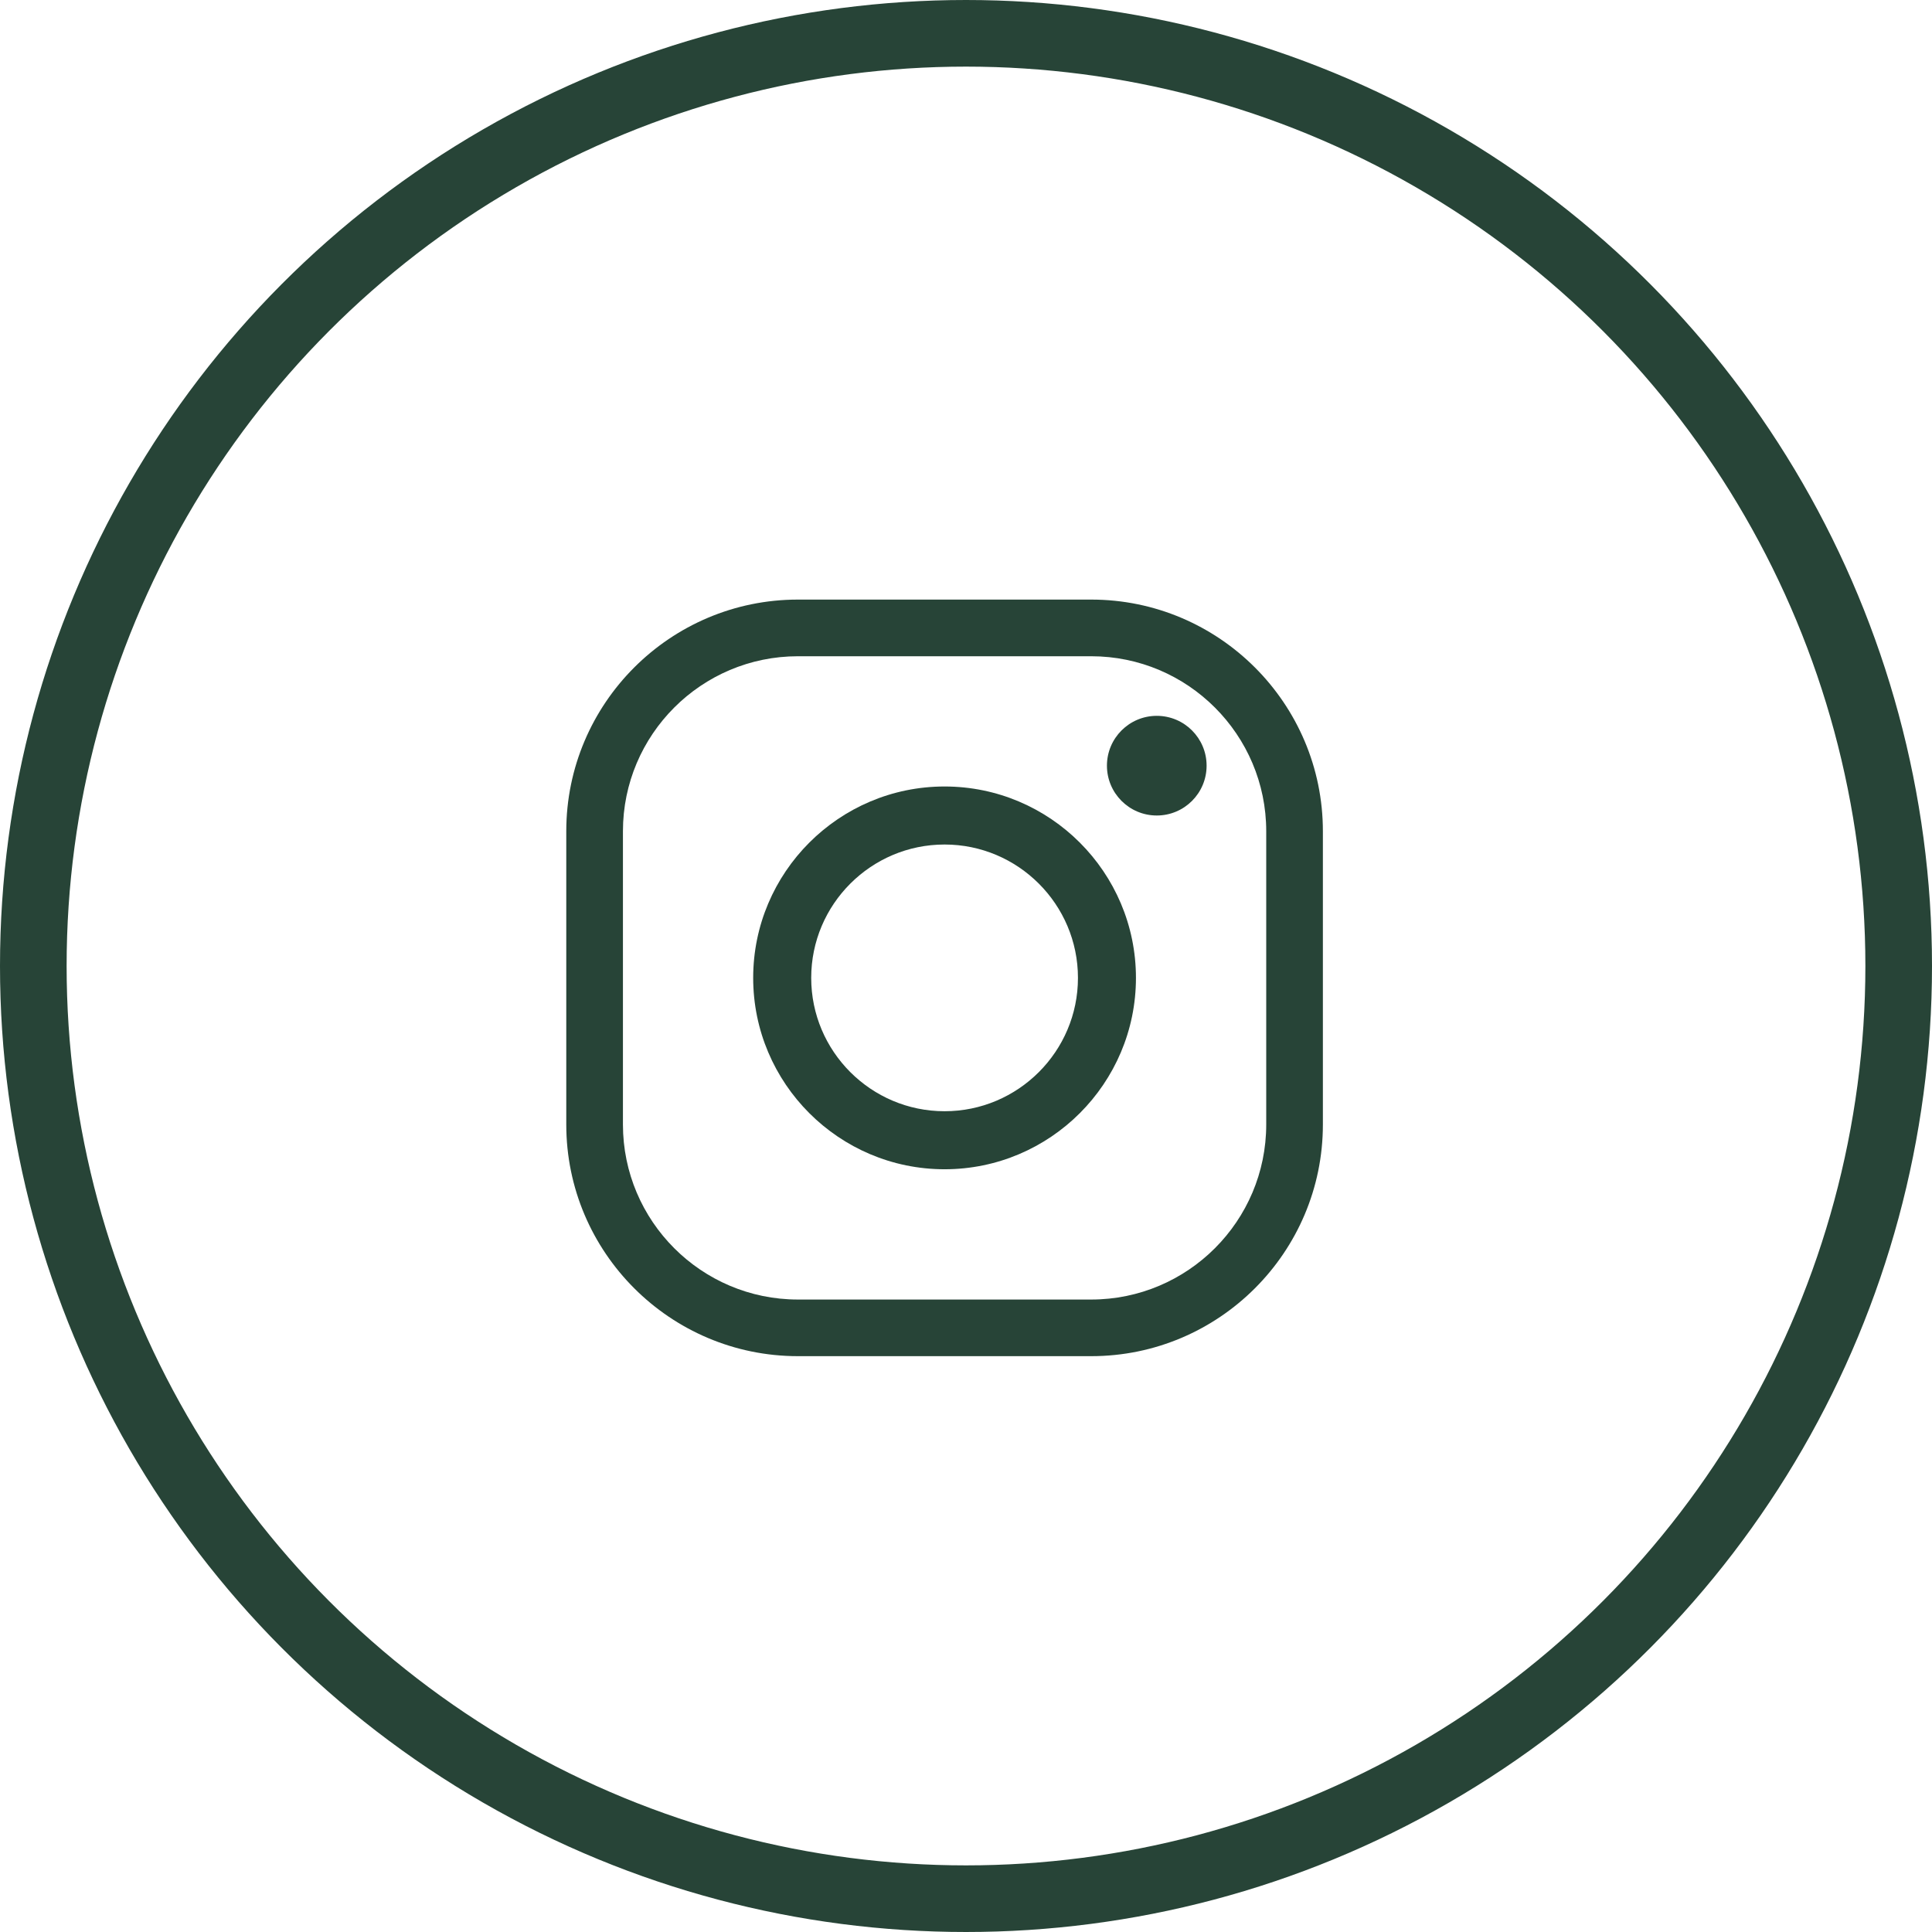
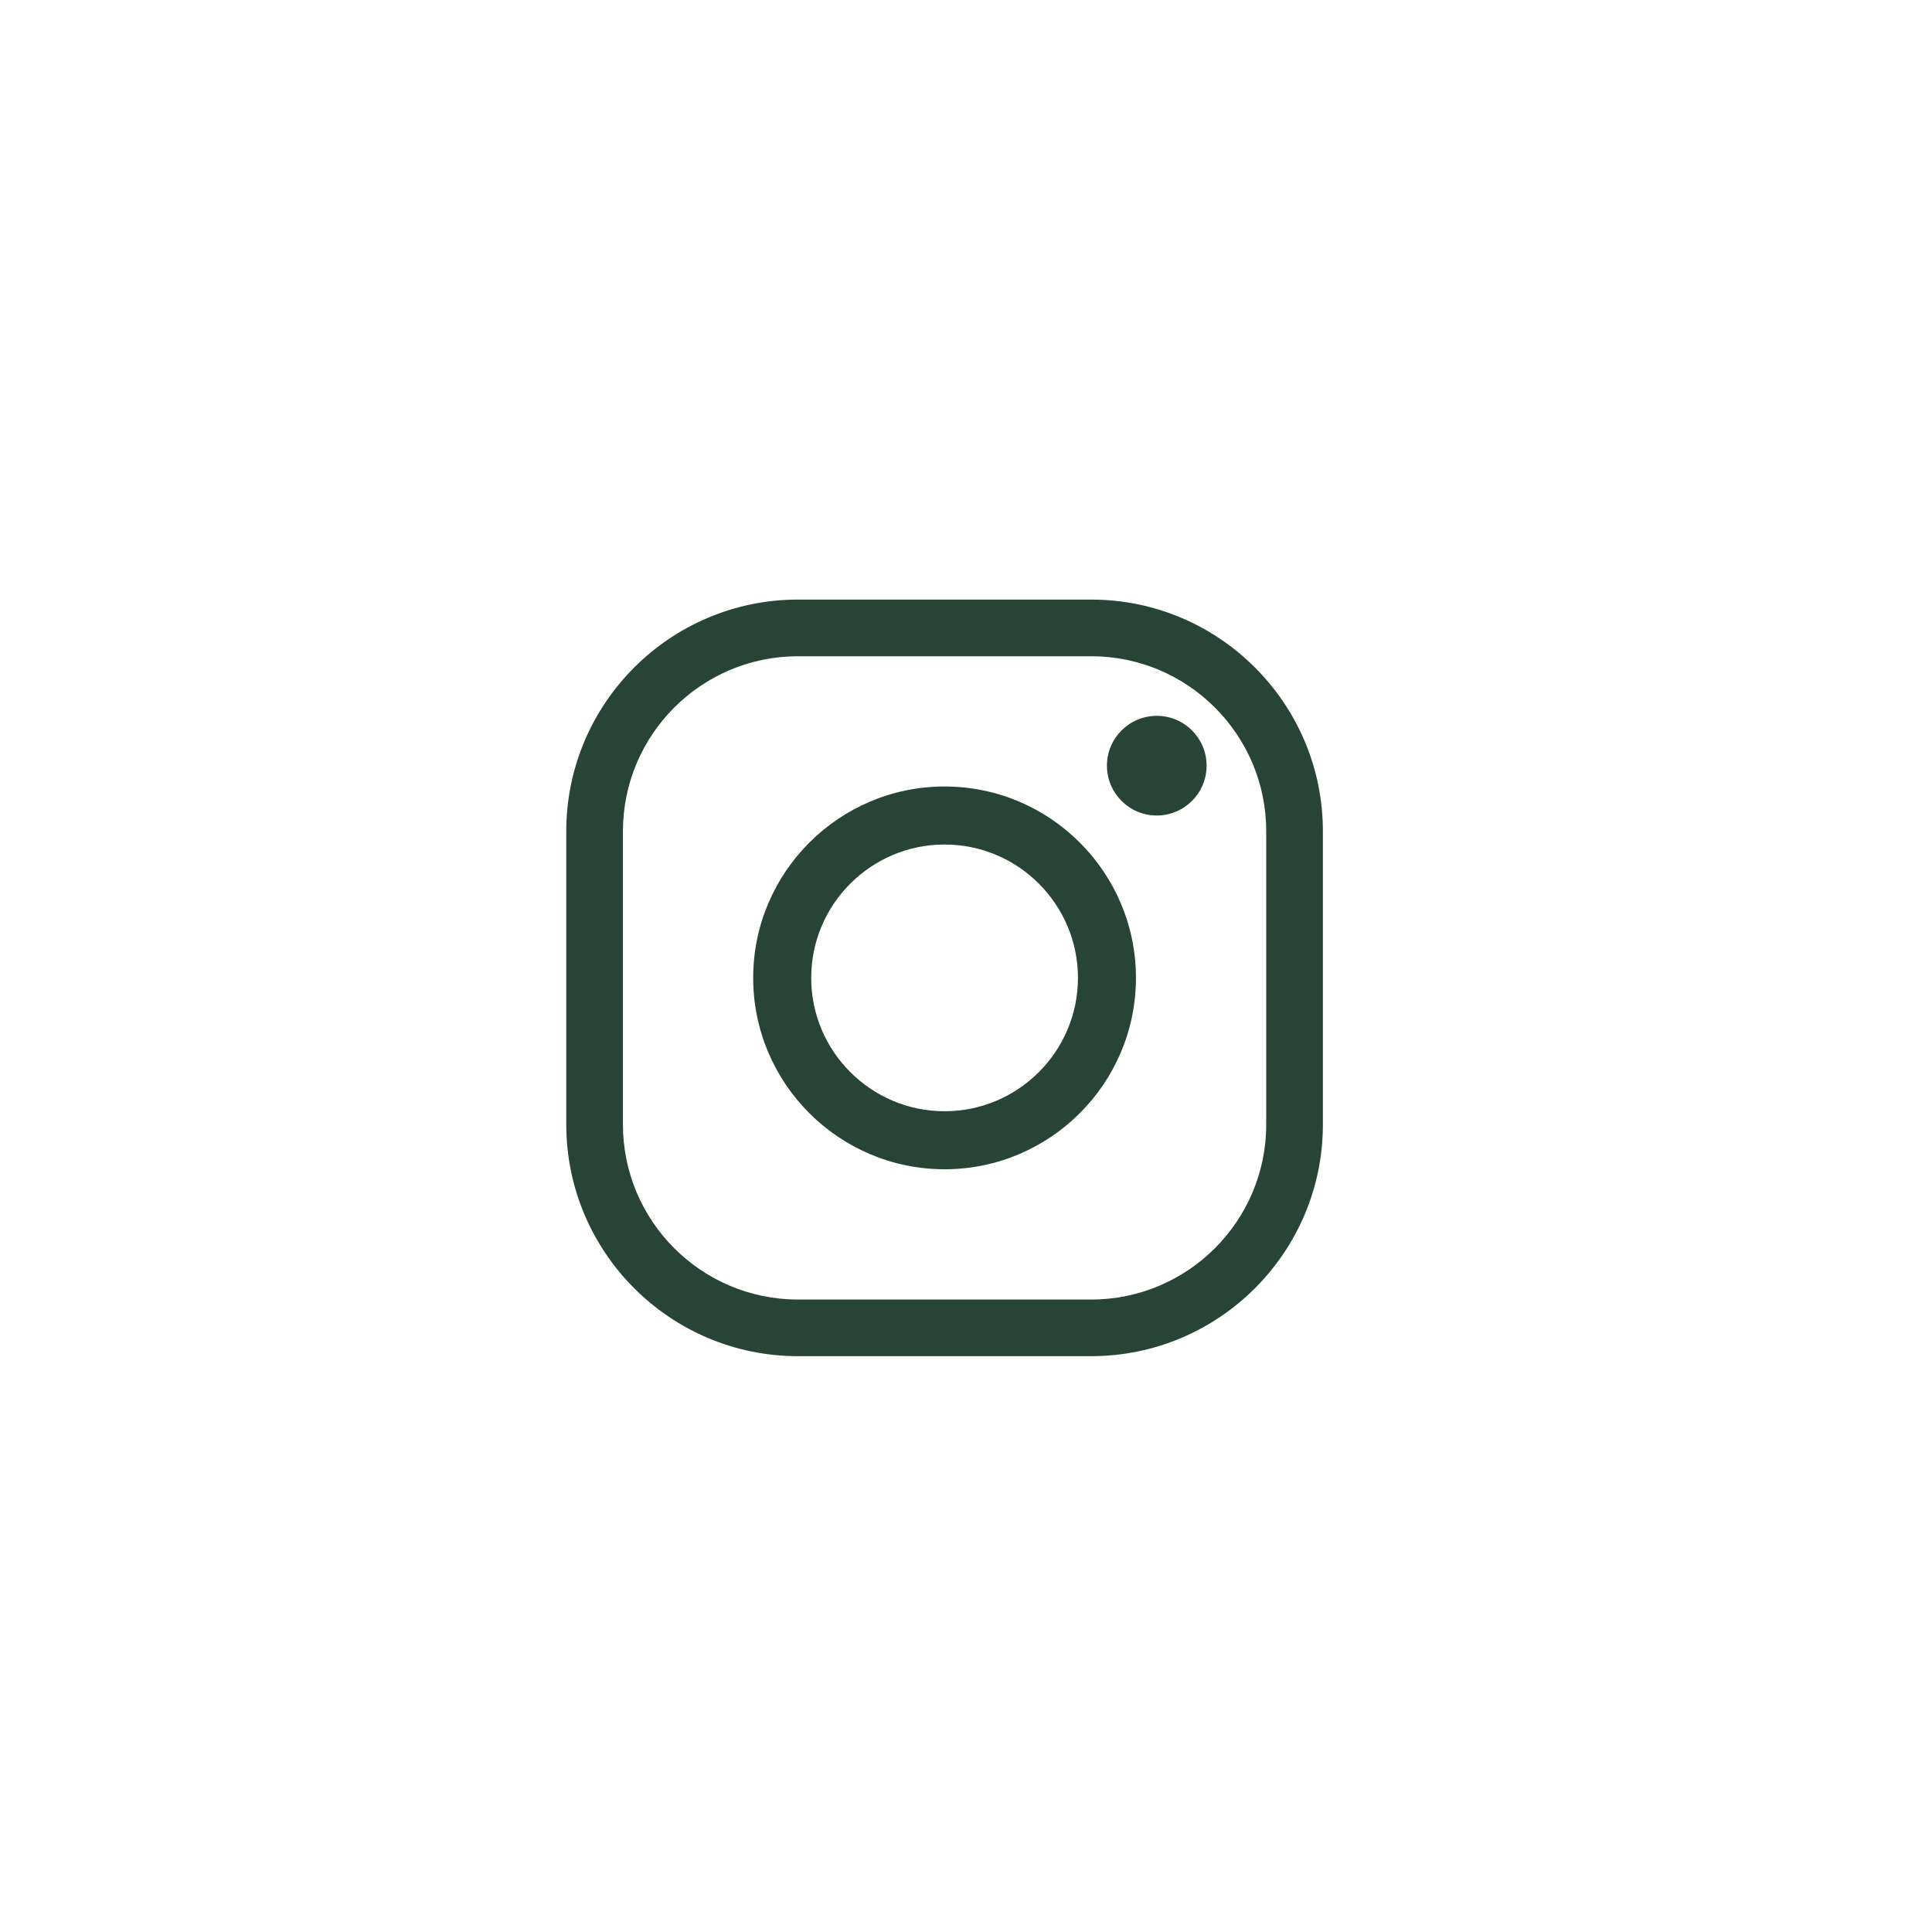
<svg xmlns="http://www.w3.org/2000/svg" fill="none" height="58" viewBox="0 0 58 58" width="58">
-   <circle cx="29" cy="29" r="28" stroke="#274437" stroke-width="2" />
  <path clip-rule="evenodd" d="M23.954 19.701C21.057 19.701 18.701 22.057 18.701 24.954V33.759C18.701 36.656 21.057 39.013 23.954 39.013H32.759C35.656 39.013 38.013 36.656 38.013 33.759V24.954C38.013 22.057 35.656 19.701 32.759 19.701H23.954ZM32.759 40.713H23.954C20.119 40.713 17 37.594 17 33.759V24.954C17 21.119 20.119 18 23.954 18H32.759C36.594 18 39.714 21.119 39.714 24.954V33.759C39.714 37.594 36.594 40.713 32.759 40.713Z" fill="#274437" fill-rule="evenodd" />
  <path clip-rule="evenodd" d="M28.357 25.353C26.149 25.353 24.353 27.149 24.353 29.357C24.353 31.564 26.149 33.36 28.357 33.36C30.564 33.36 32.361 31.564 32.361 29.357C32.361 27.149 30.564 25.353 28.357 25.353ZM28.357 35.102C25.189 35.102 22.611 32.525 22.611 29.357C22.611 26.189 25.189 23.611 28.357 23.611C31.525 23.611 34.102 26.189 34.102 29.357C34.102 32.525 31.525 35.102 28.357 35.102Z" fill="#274437" fill-rule="evenodd" />
  <path clip-rule="evenodd" d="M36.223 22.986C36.223 23.812 35.554 24.482 34.727 24.482C33.901 24.482 33.231 23.812 33.231 22.986C33.231 22.16 33.901 21.49 34.727 21.49C35.554 21.49 36.223 22.16 36.223 22.986Z" fill="#274437" fill-rule="evenodd" />
</svg>